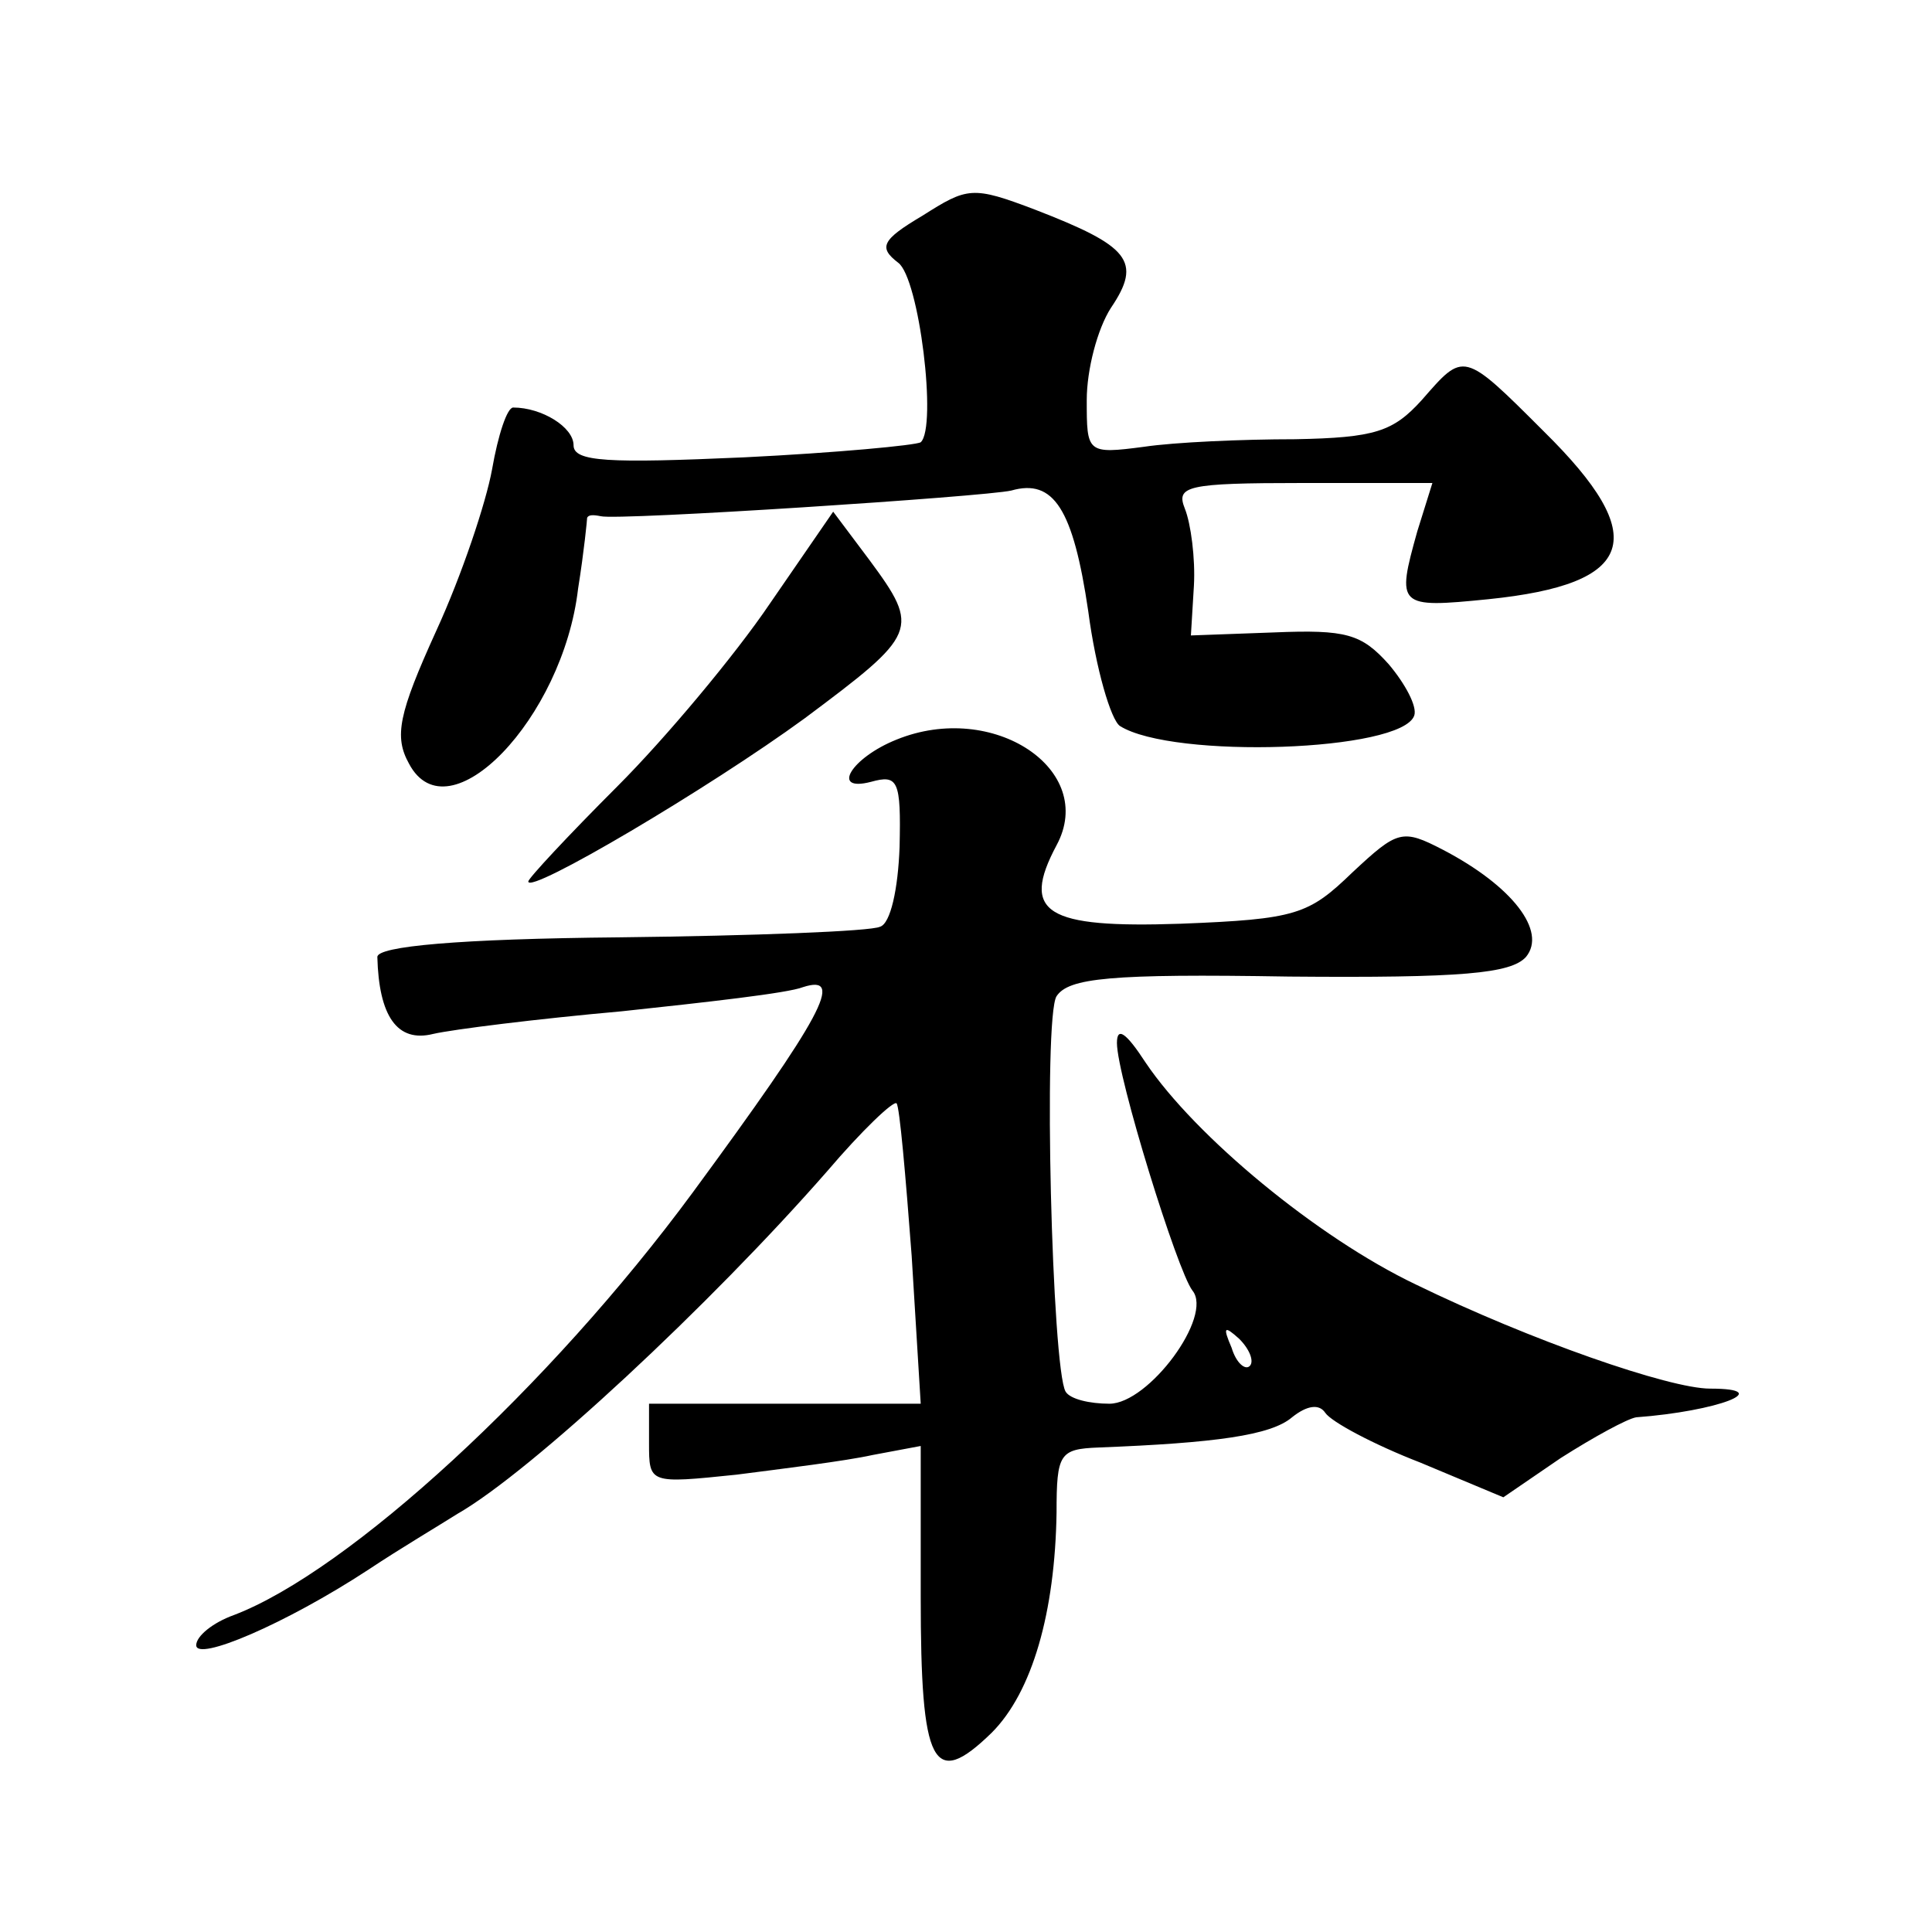
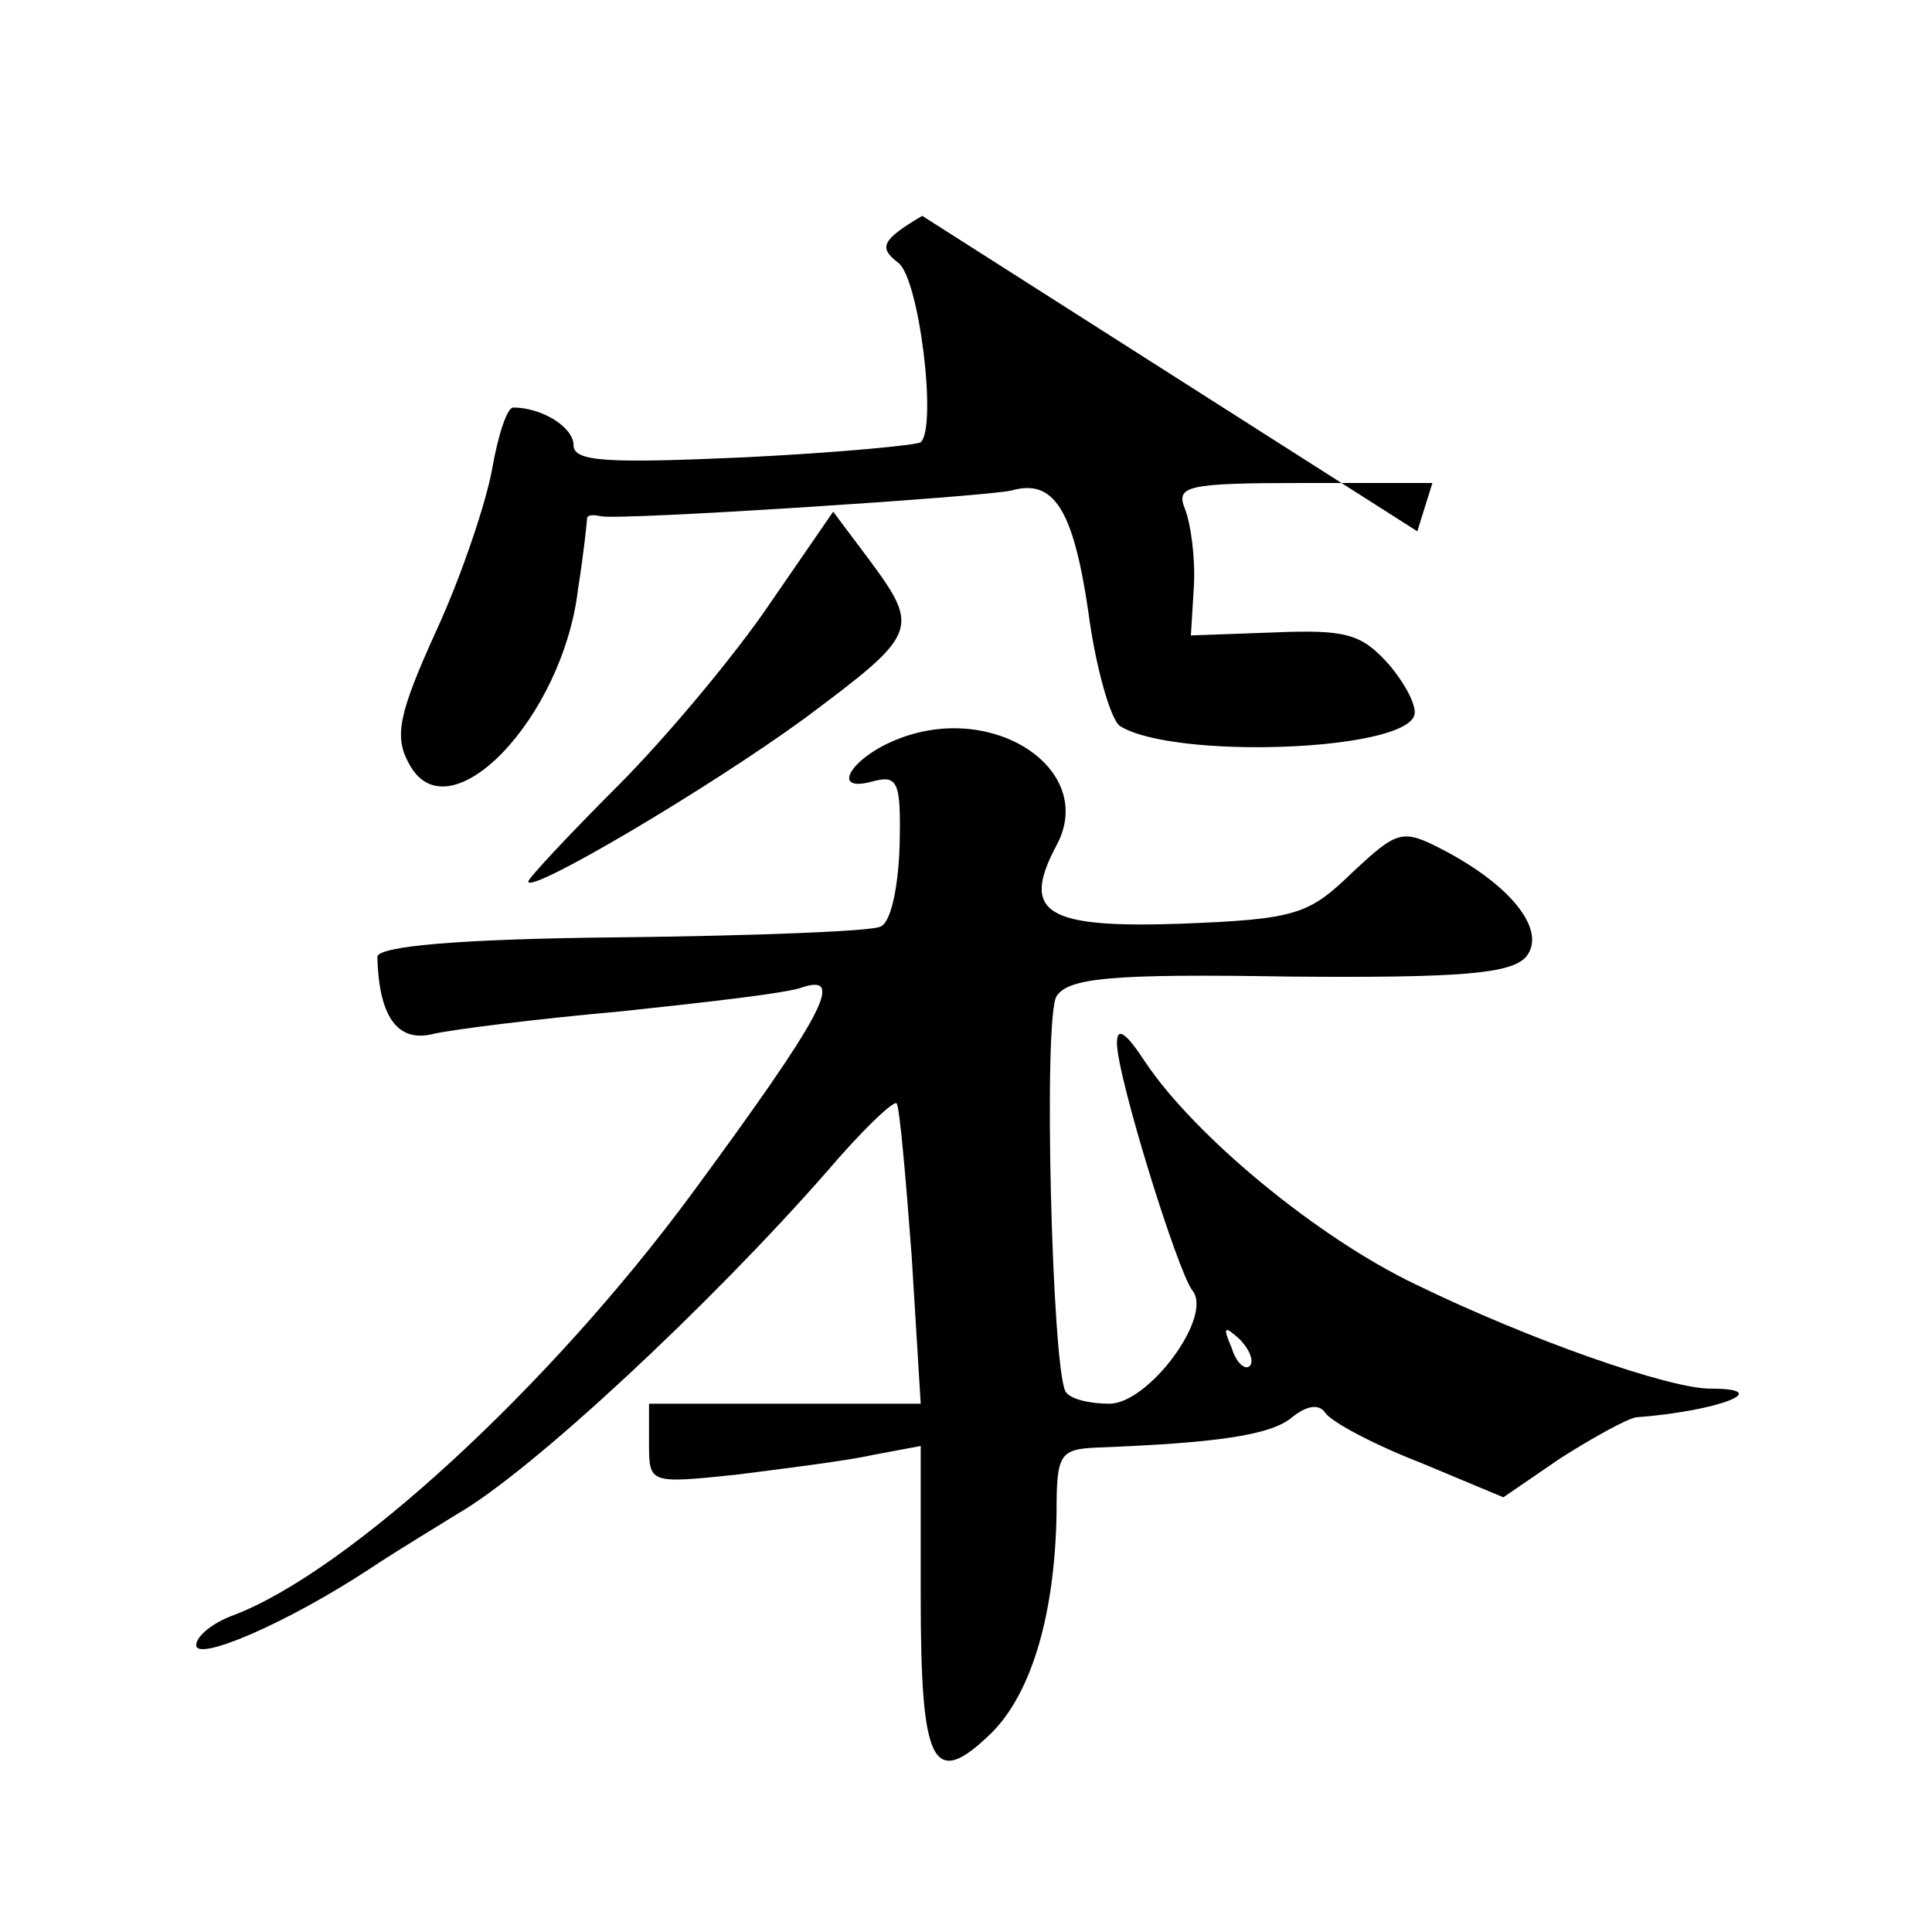
<svg xmlns="http://www.w3.org/2000/svg" version="1.0" width="128pt" height="128pt" viewBox="0 0 128 128" preserveAspectRatio="xMidYMid meet">
  <g transform="translate(0,128) scale(0.1,-0.1)" fill="#0" stroke="none">
-     <path d="M611 1137 c-27 -16 -29 -21 -16 -31 14 -10 26 -109 15 -119 -3 -2 -56 -7 -117 -10 -90 -4 -113 -3 -113 8 0 12 -21 25 -40 25 -4 0 -10 -18 -14 -41 -4 -22 -20 -70 -37 -107 -25 -55 -28 -70 -18 -88 26 -49 102 30 112 116 4 25 6 46 6 47 1 2 4 2 9 1 11 -3 255 13 272 17 28 8 41 -12 51 -80 5 -38 15 -72 21 -76 35 -22 187 -17 195 7 2 6 -6 21 -17 34 -18 20 -28 23 -76 21 l-55 -2 2 33 c1 18 -2 41 -6 51 -6 15 1 17 78 17 l86 0 -10 -32 c-14 -50 -13 -51 47 -45 98 10 108 41 37 111 -54 54 -53 53 -81 21 -19 -21 -31 -25 -84 -26 -35 0 -80 -2 -100 -5 -38 -5 -38 -4 -38 31 0 20 7 47 16 61 21 31 12 41 -50 65 -42 16 -45 15 -75 -4z M510 880 c-23 -34 -69 -89 -101 -121 -33 -33 -59 -61 -59 -63 0 -9 120 62 183 108 75 56 77 59 43 105 l-24 32 -42 -61z M594 790 c-30 -12 -44 -35 -17 -28 18 5 20 1 19 -43 -1 -28 -6 -51 -13 -53 -6 -3 -84 -6 -172 -7 -108 -1 -161 -6 -161 -13 1 -39 13 -57 37 -51 13 3 69 10 125 15 56 6 110 12 120 16 28 9 13 -19 -73 -136 -95 -129 -228 -251 -304 -280 -14 -5 -25 -14 -25 -20 0 -11 59 14 114 50 21 14 48 30 59 37 49 28 168 139 245 227 23 27 44 47 46 45 2 -2 6 -48 10 -101 l6 -98 -90 0 -90 0 0 -26 c0 -27 0 -27 58 -21 31 4 72 9 90 13 l32 6 0 -100 c0 -112 8 -128 47 -90 27 27 42 80 43 146 0 39 2 42 28 43 77 3 114 8 128 20 10 8 18 9 22 3 4 -6 32 -21 63 -33 l55 -23 38 26 c22 14 44 26 50 27 54 4 93 19 49 19 -27 0 -119 32 -195 69 -65 31 -146 98 -179 147 -13 20 -19 24 -19 13 0 -22 40 -151 50 -164 14 -17 -29 -75 -55 -75 -13 0 -26 3 -29 8 -9 15 -15 248 -6 262 8 12 35 15 154 13 115 -1 147 2 157 13 14 17 -9 47 -55 71 -27 14 -30 13 -60 -15 -29 -28 -37 -31 -114 -34 -89 -3 -106 7 -82 52 27 50 -42 96 -106 70z m234 -415 c-3 -3 -9 2 -12 12 -6 14 -5 15 5 6 7 -7 10 -15 7 -18z" />
+     <path d="M611 1137 c-27 -16 -29 -21 -16 -31 14 -10 26 -109 15 -119 -3 -2 -56 -7 -117 -10 -90 -4 -113 -3 -113 8 0 12 -21 25 -40 25 -4 0 -10 -18 -14 -41 -4 -22 -20 -70 -37 -107 -25 -55 -28 -70 -18 -88 26 -49 102 30 112 116 4 25 6 46 6 47 1 2 4 2 9 1 11 -3 255 13 272 17 28 8 41 -12 51 -80 5 -38 15 -72 21 -76 35 -22 187 -17 195 7 2 6 -6 21 -17 34 -18 20 -28 23 -76 21 l-55 -2 2 33 c1 18 -2 41 -6 51 -6 15 1 17 78 17 l86 0 -10 -32 z M510 880 c-23 -34 -69 -89 -101 -121 -33 -33 -59 -61 -59 -63 0 -9 120 62 183 108 75 56 77 59 43 105 l-24 32 -42 -61z M594 790 c-30 -12 -44 -35 -17 -28 18 5 20 1 19 -43 -1 -28 -6 -51 -13 -53 -6 -3 -84 -6 -172 -7 -108 -1 -161 -6 -161 -13 1 -39 13 -57 37 -51 13 3 69 10 125 15 56 6 110 12 120 16 28 9 13 -19 -73 -136 -95 -129 -228 -251 -304 -280 -14 -5 -25 -14 -25 -20 0 -11 59 14 114 50 21 14 48 30 59 37 49 28 168 139 245 227 23 27 44 47 46 45 2 -2 6 -48 10 -101 l6 -98 -90 0 -90 0 0 -26 c0 -27 0 -27 58 -21 31 4 72 9 90 13 l32 6 0 -100 c0 -112 8 -128 47 -90 27 27 42 80 43 146 0 39 2 42 28 43 77 3 114 8 128 20 10 8 18 9 22 3 4 -6 32 -21 63 -33 l55 -23 38 26 c22 14 44 26 50 27 54 4 93 19 49 19 -27 0 -119 32 -195 69 -65 31 -146 98 -179 147 -13 20 -19 24 -19 13 0 -22 40 -151 50 -164 14 -17 -29 -75 -55 -75 -13 0 -26 3 -29 8 -9 15 -15 248 -6 262 8 12 35 15 154 13 115 -1 147 2 157 13 14 17 -9 47 -55 71 -27 14 -30 13 -60 -15 -29 -28 -37 -31 -114 -34 -89 -3 -106 7 -82 52 27 50 -42 96 -106 70z m234 -415 c-3 -3 -9 2 -12 12 -6 14 -5 15 5 6 7 -7 10 -15 7 -18z" />
  </g>
</svg>